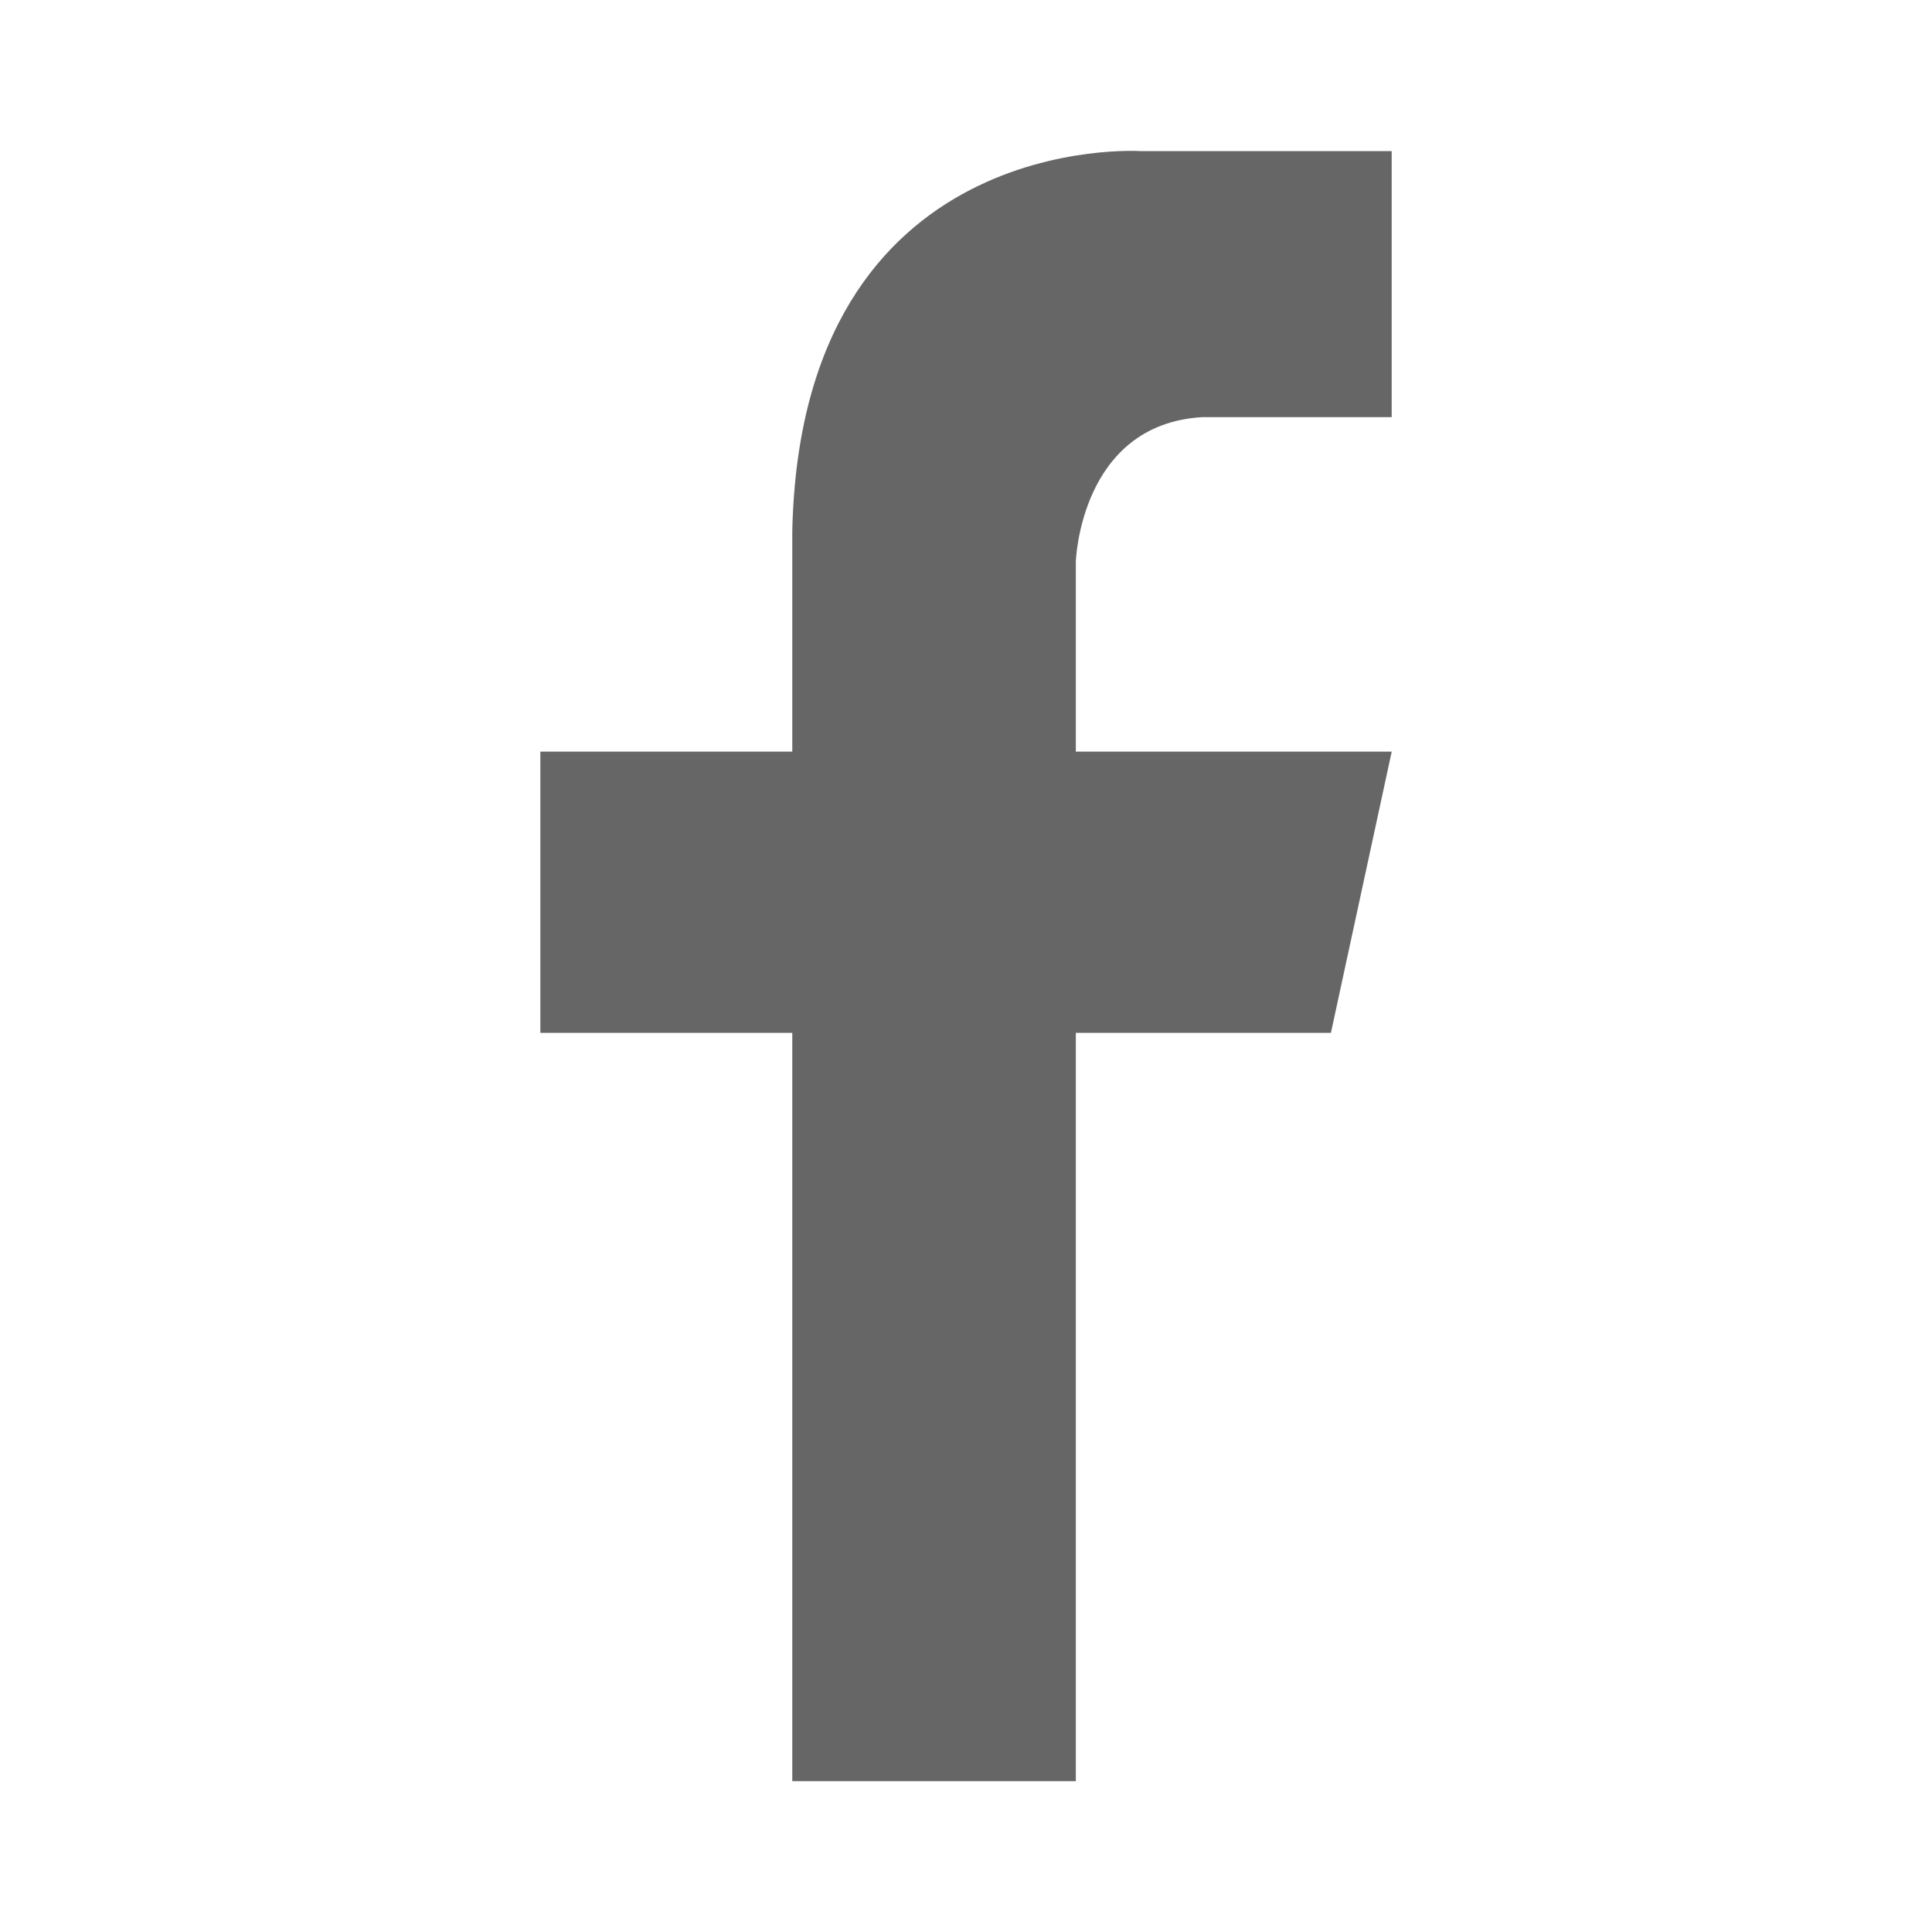
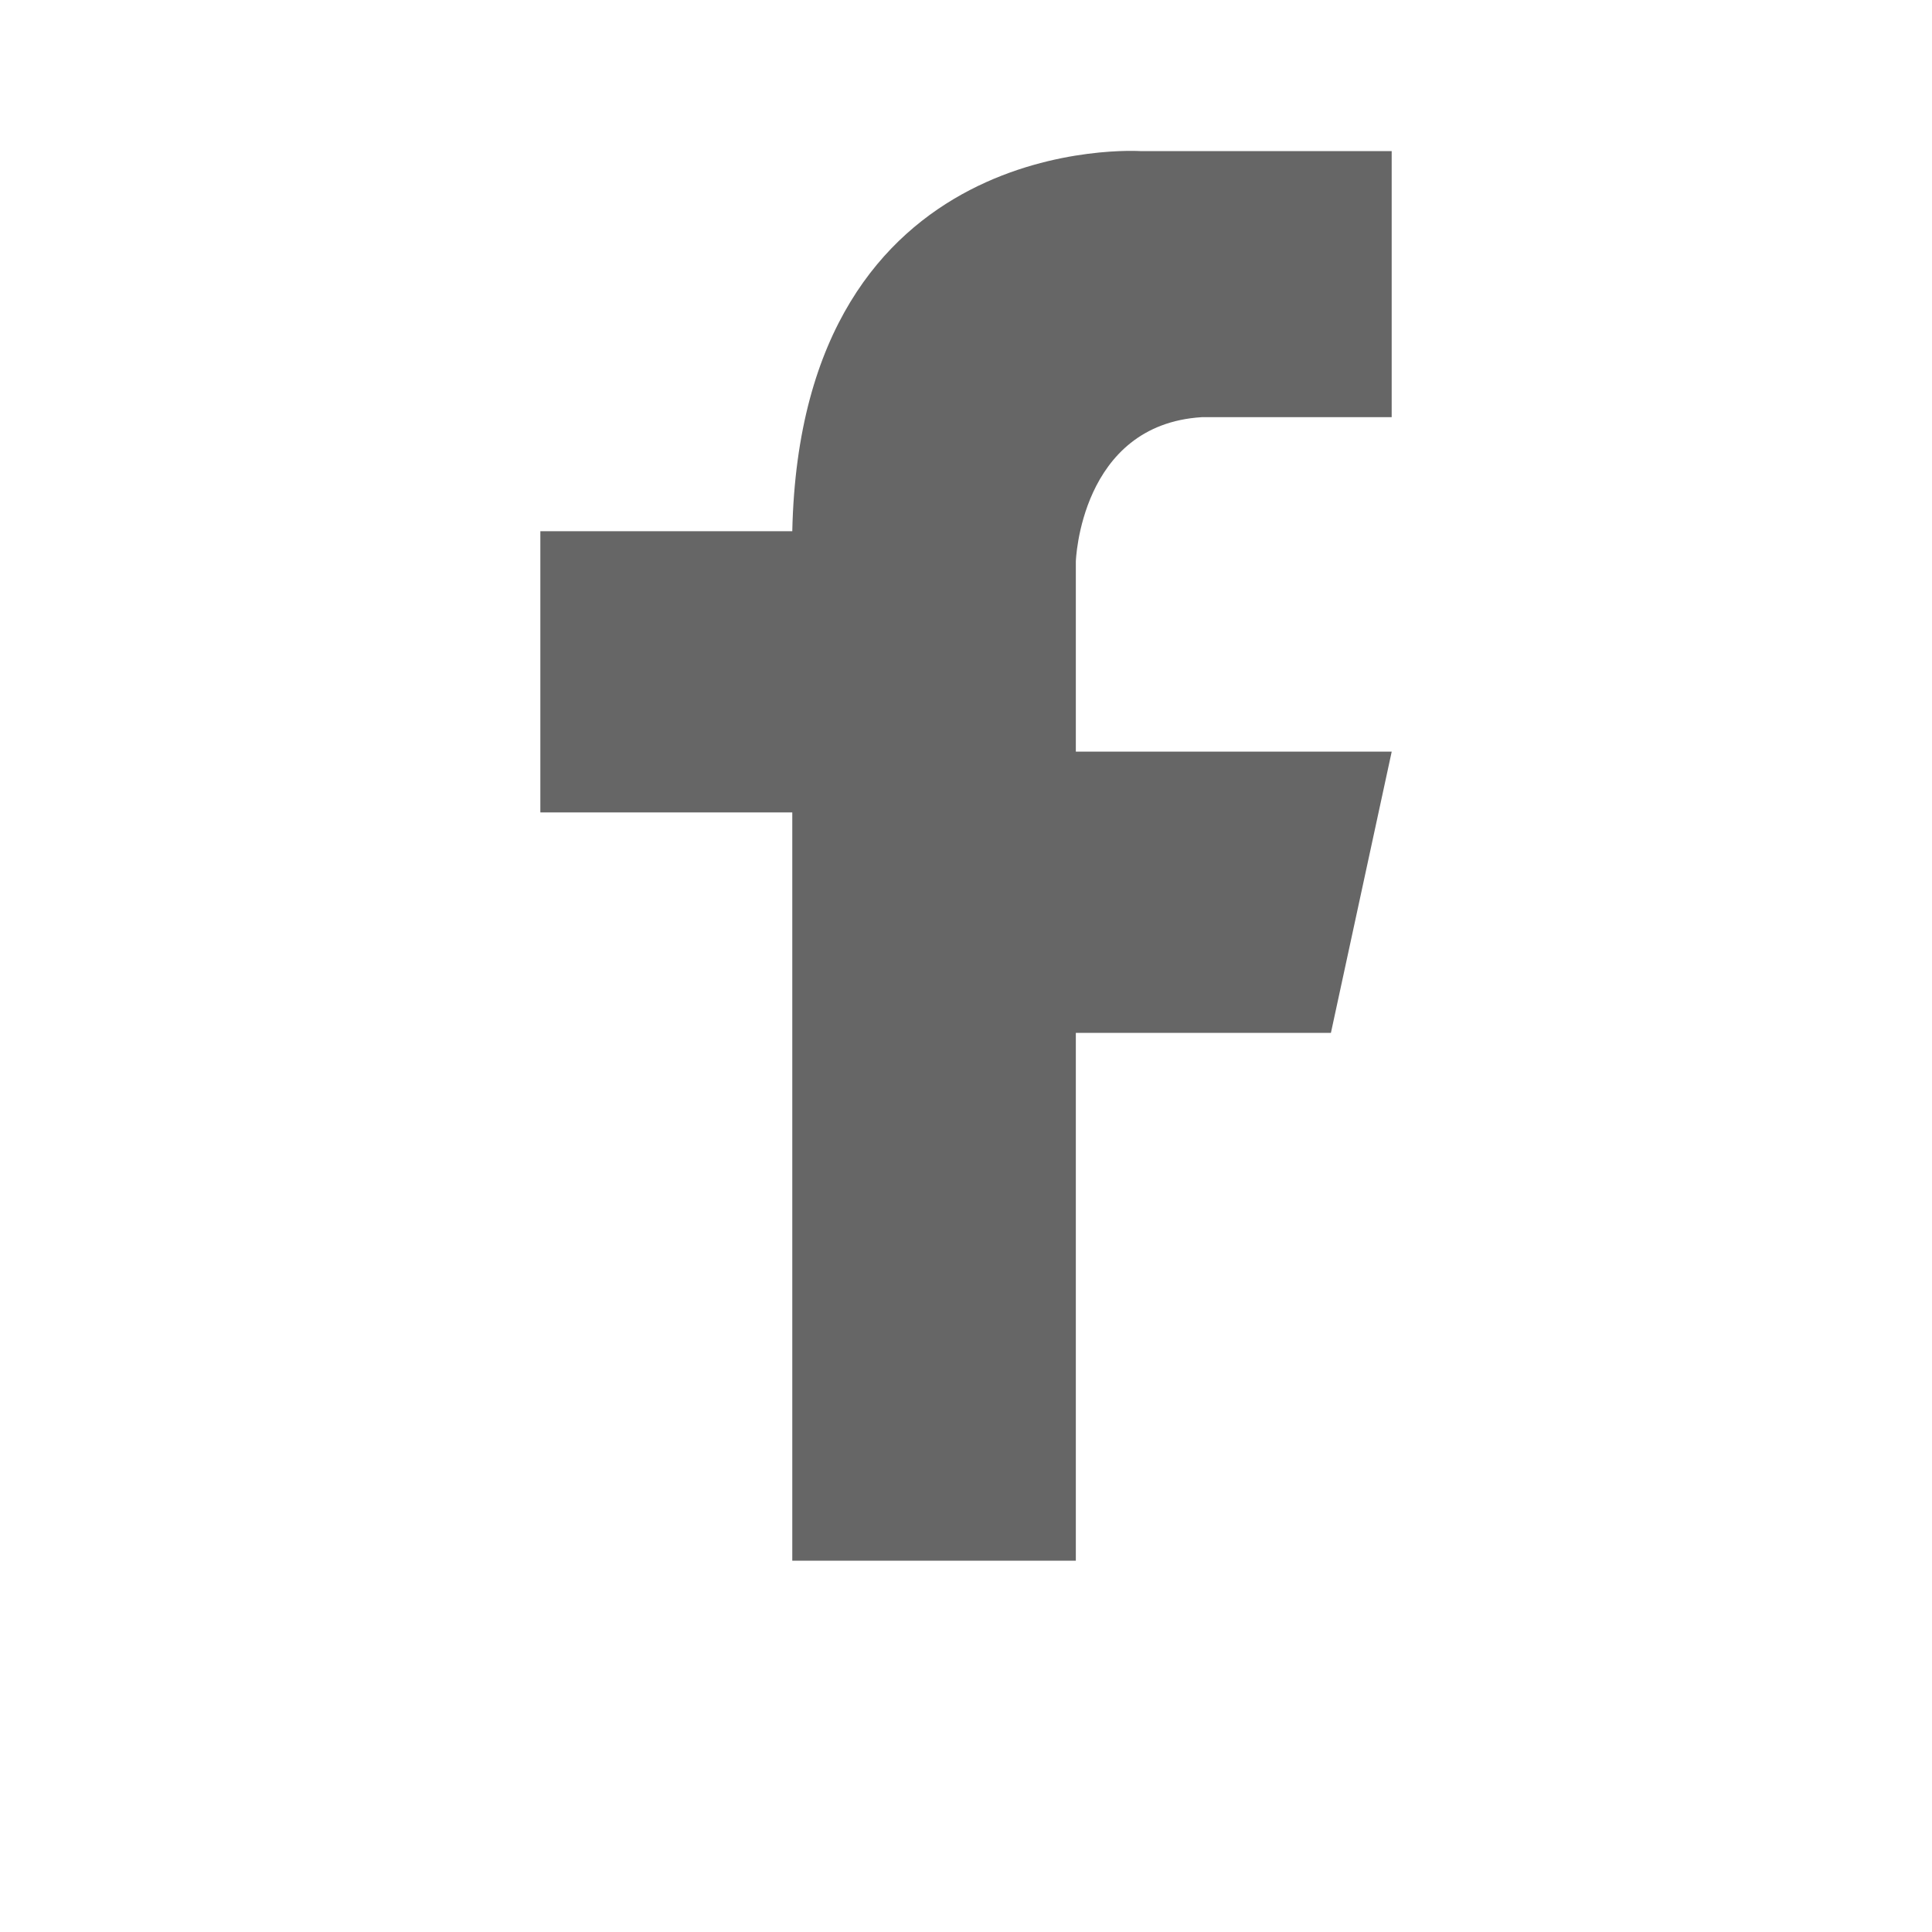
<svg xmlns="http://www.w3.org/2000/svg" version="1.1" id="Calque_1" x="0px" y="0px" width="60px" height="60px" viewBox="0 0 60 60" enable-background="new 0 0 60 60" xml:space="preserve">
-   <path fill="#666666" d="M43.22,4.693h-7.791c0,0-10.553-0.709-10.824,11.804v6.846h-7.824  v8.734h7.824v23.238h8.806V32.076h7.922l1.888-8.734h-9.81v-5.902  c0,0,0.131-4.249,3.909-4.484h5.9V4.693z" />
+   <path fill="#666666" d="M43.22,4.693h-7.791c0,0-10.553-0.709-10.824,11.804h-7.824  v8.734h7.824v23.238h8.806V32.076h7.922l1.888-8.734h-9.81v-5.902  c0,0,0.131-4.249,3.909-4.484h5.9V4.693z" />
</svg>